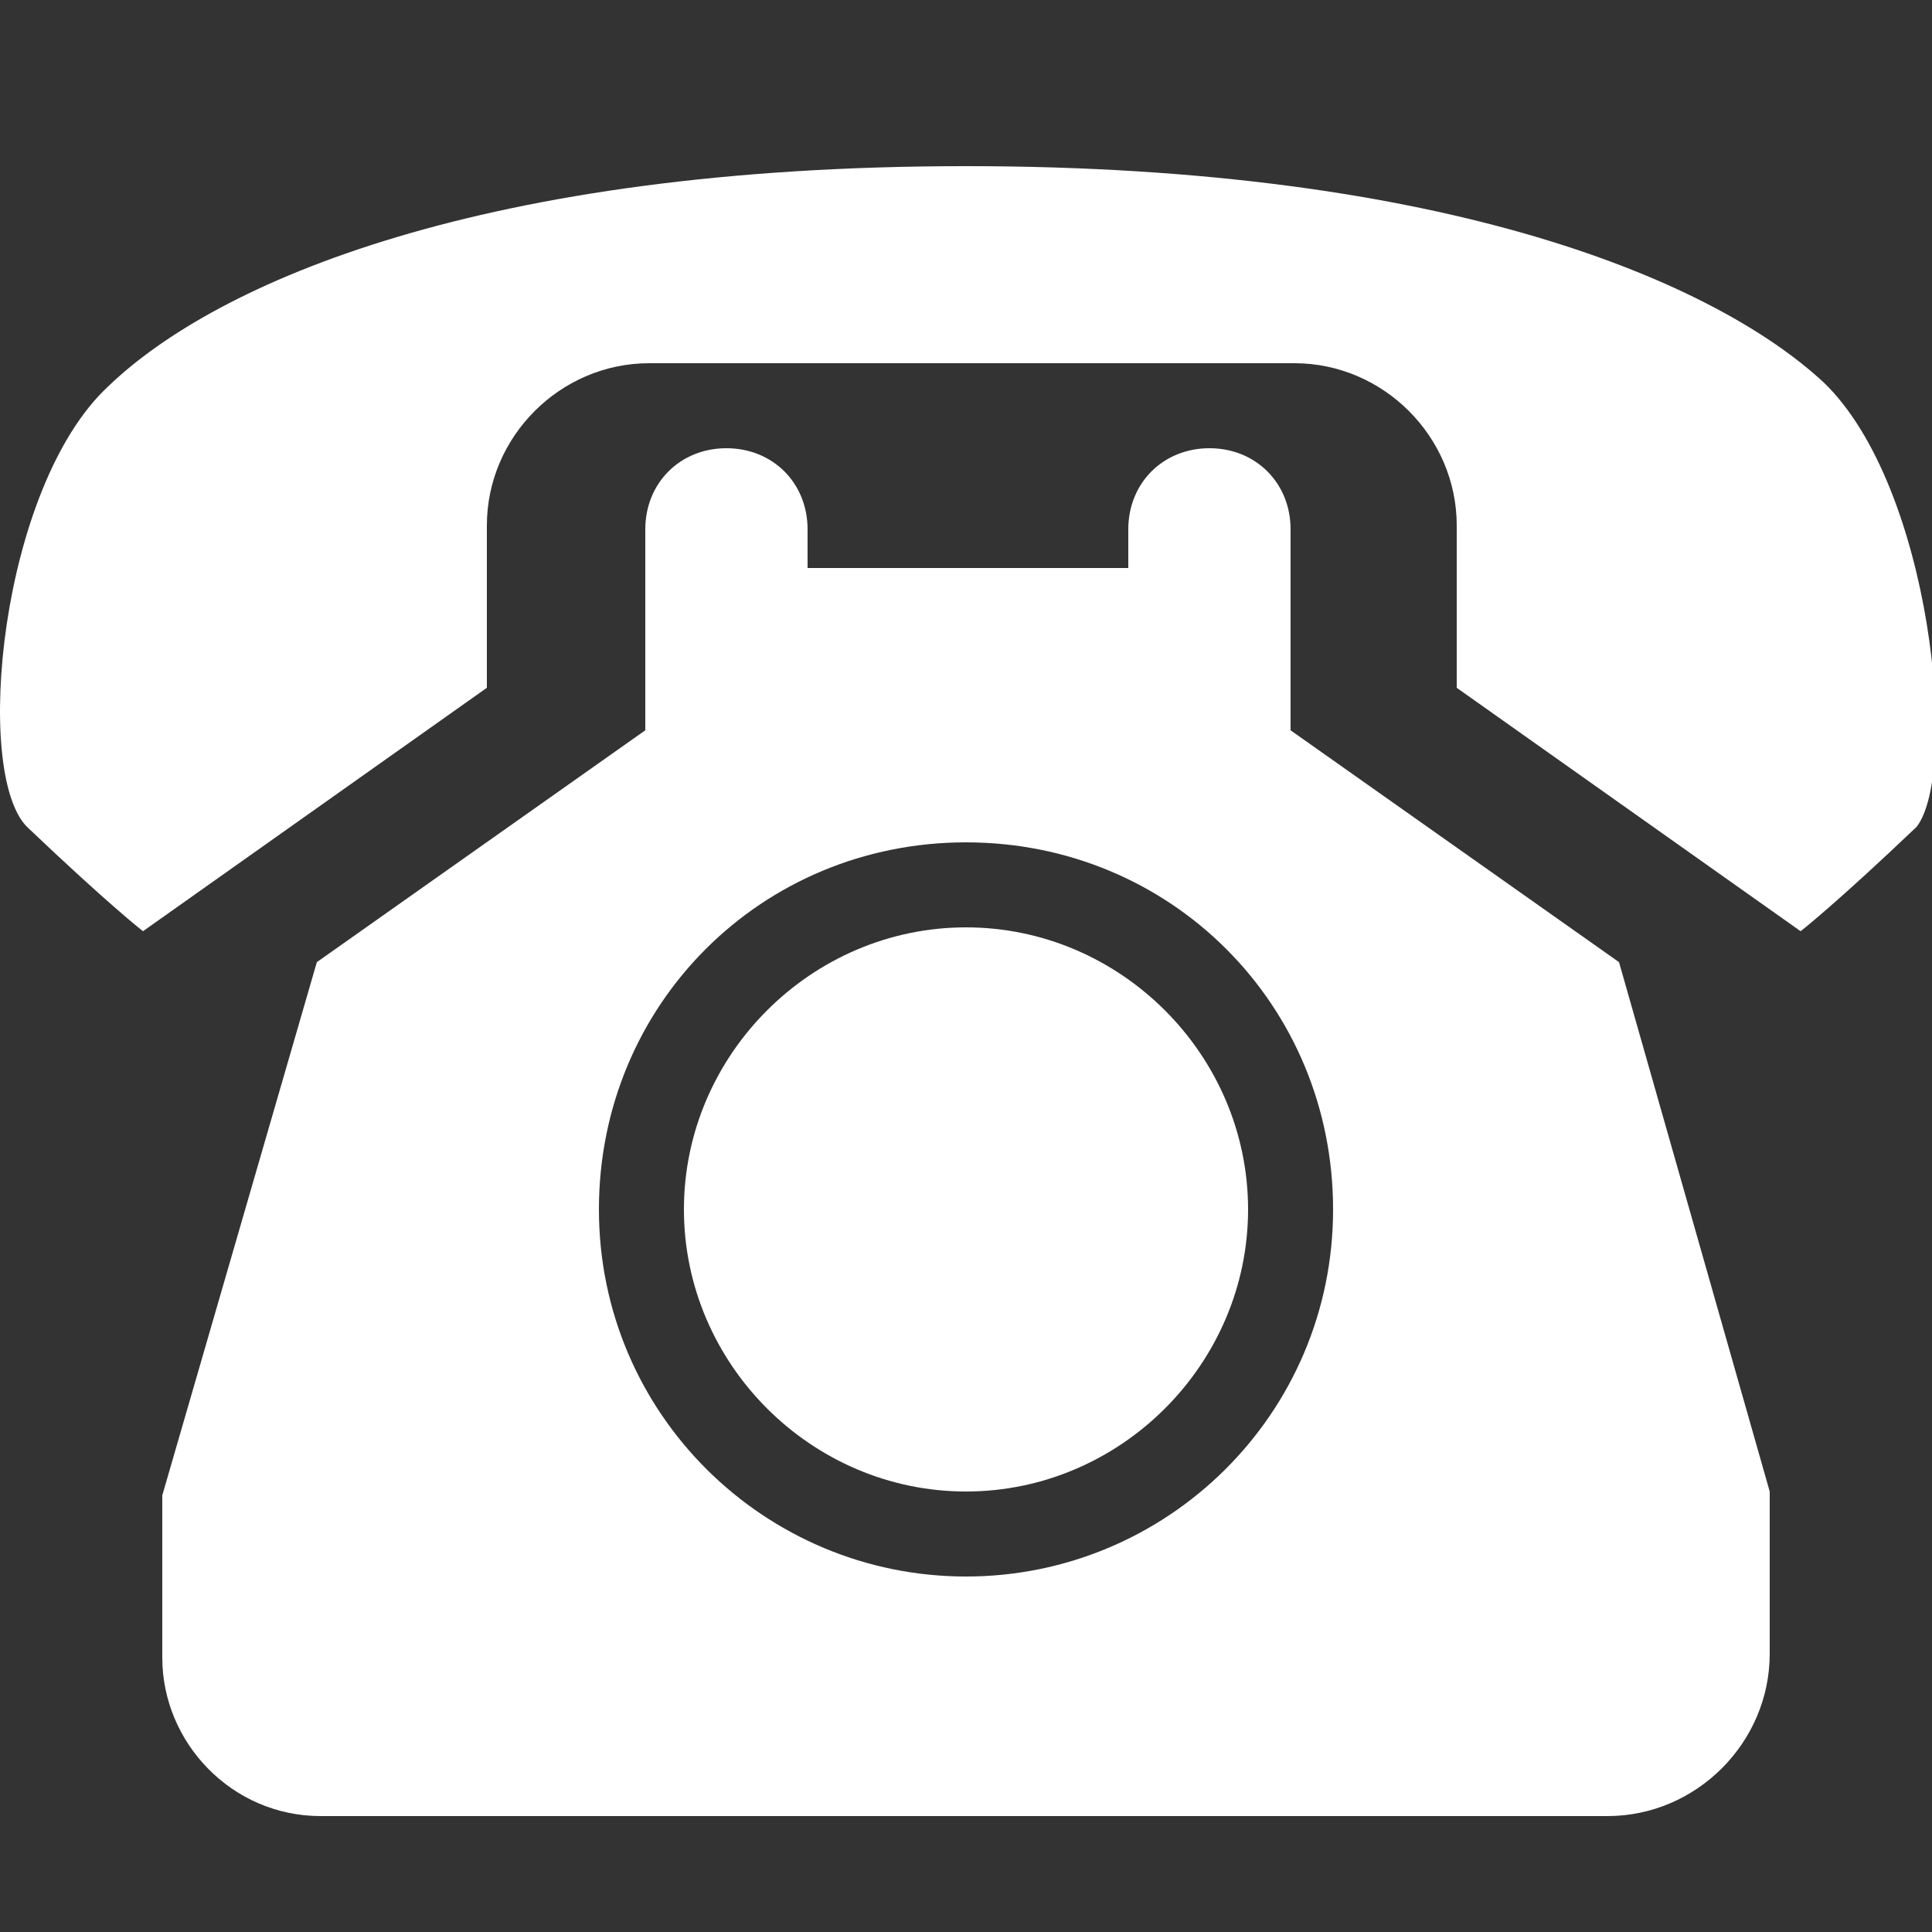
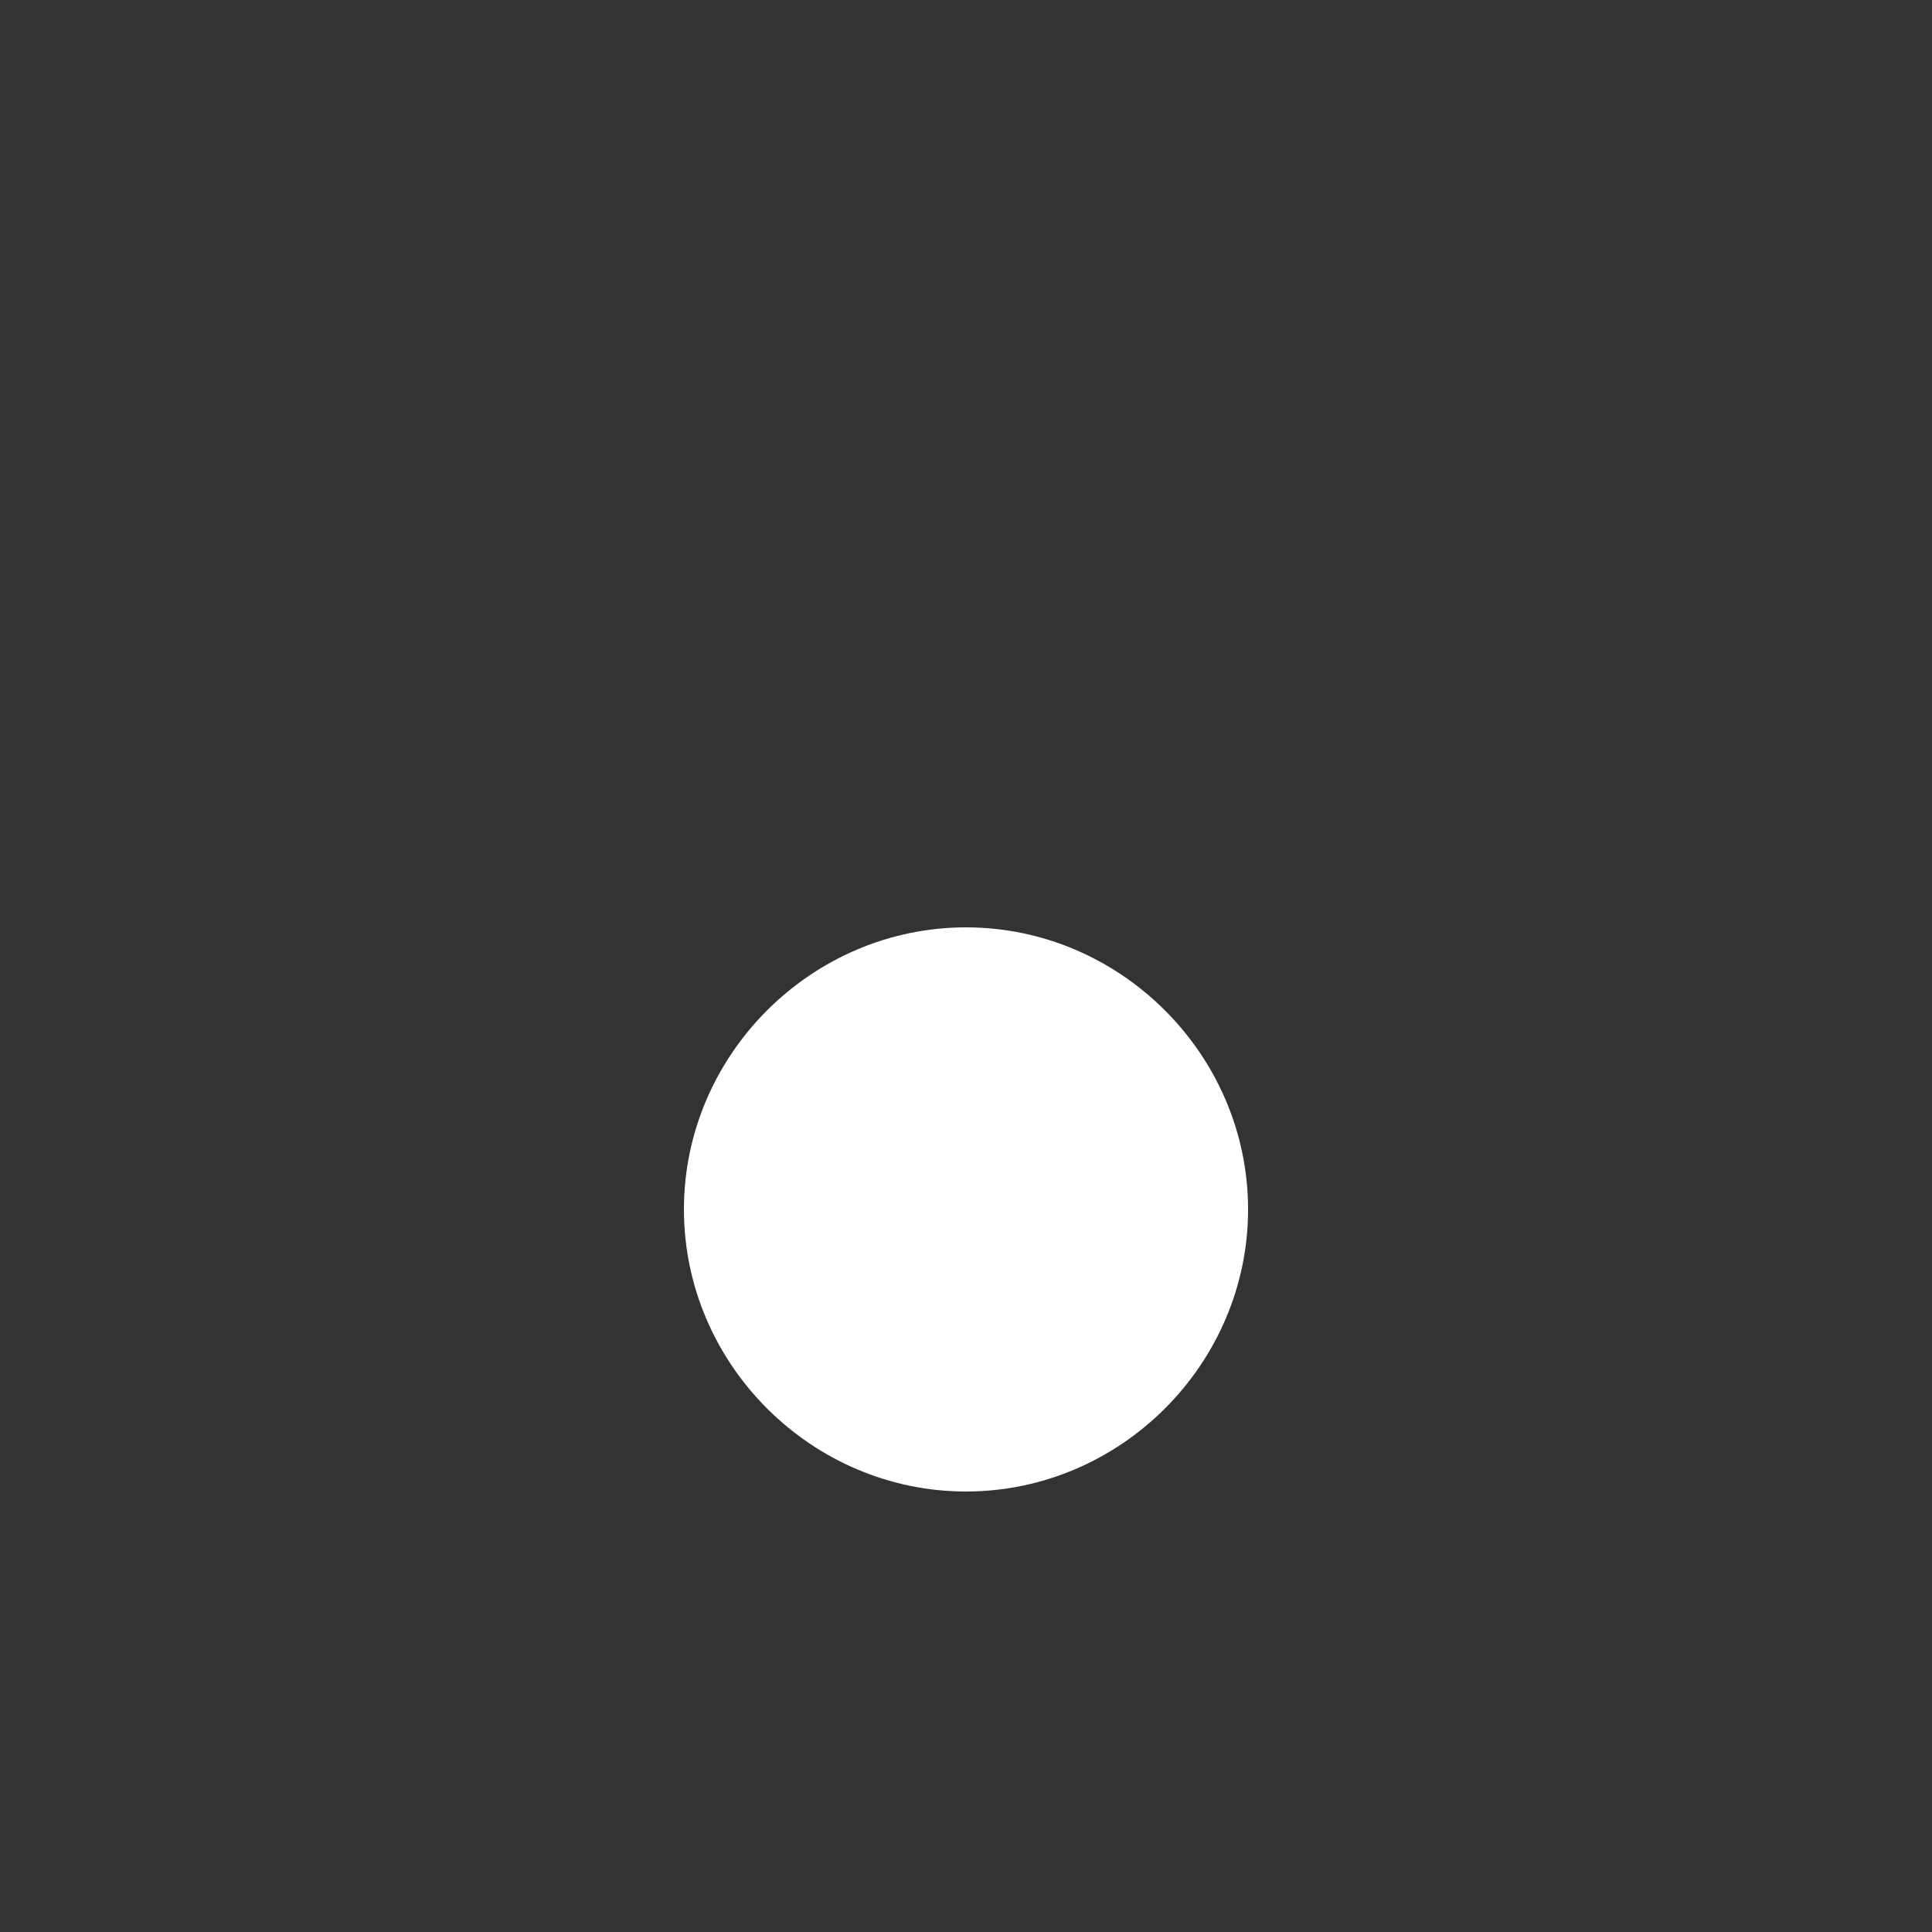
<svg xmlns="http://www.w3.org/2000/svg" xmlns:xlink="http://www.w3.org/1999/xlink" version="1.1" id="圖層_1" x="0px" y="0px" viewBox="0 0 50 50" style="enable-background:new 0 0 50 50;" xml:space="preserve">
  <rect x="0" y="0" width="50" height="50" fill="#333333" stroke="none" />
  <style type="text/css">
	.st0{clip-path:url(#SVGID_2_);fill:#FFFFFF;}
	.st1{display:none;}
	.st2{display:inline;}
	.st3{display:inline;clip-path:url(#SVGID_4_);fill:#FFFFFF;}
	.st4{display:inline;clip-path:url(#SVGID_6_);fill:#FFFFFF;}
	.st5{display:inline;clip-path:url(#SVGID_8_);fill:#FFFFFF;}
</style>
  <g>
    <defs>
      <rect id="SVGID_1_" y="4.3" width="50" height="42.7" />
    </defs>
    <clipPath id="SVGID_2_">
      <use xlink:href="#SVGID_1_" style="overflow:visible;" />
    </clipPath>
-     <path class="st0" d="M47.2,9.9C44.4,7.3,37.5,4.3,25,4.3c-12.5,0-19.4,3-22.2,5.7C0,12.6-0.7,20,0.7,21.4c2.1,2,3,2.7,3,2.7   l8.9-6.3v-4.2c0-2.3,1.9-4.2,4.2-4.2h16.7c2.3,0,4.2,1.9,4.2,4.2v4.2l8.9,6.3c0,0,0.9-0.7,3-2.7C50.7,20,50,12.6,47.2,9.9" />
    <path class="st0" d="M32.3,31.3c0,4-3.3,7.3-7.3,7.3s-7.3-3.3-7.3-7.3s3.3-7.3,7.3-7.3S32.3,27.3,32.3,31.3" />
-     <path class="st0" d="M41.9,24.9l-8.5-6v-5.2c0-1.2-0.9-2.1-2.1-2.1c-1.2,0-2.1,0.9-2.1,2.1v1h-8.3v-1c0-1.2-0.9-2.1-2.1-2.1   c-1.2,0-2.1,0.9-2.1,2.1v5.2l-8.5,6l-4,13.8v4.2C4.2,45.1,6,47,8.3,47h33.3c2.3,0,4.2-1.9,4.2-4.2v-4.2L41.9,24.9z M25,40.8   c-5.2,0-9.5-4.2-9.5-9.5s4.2-9.5,9.5-9.5s9.5,4.2,9.5,9.5S30.2,40.8,25,40.8" />
  </g>
  <g class="st1">
    <defs>
-       <rect id="SVGID_3_" width="50" height="50" />
-     </defs>
+       </defs>
    <clipPath id="SVGID_4_" class="st2">
      <use xlink:href="#SVGID_3_" style="overflow:visible;" />
    </clipPath>
-     <path class="st3" d="M7.6,26.1h6.5c0.6,0,1.1-0.5,1.1-1.1V1.1c0-0.6-0.5-1.1-1.1-1.1H7.6C7,0,6.5,0.5,6.5,1.1V25   C6.5,25.6,7,26.1,7.6,26.1" />
    <path class="st3" d="M45.7,5.4H17.4V25c0,1.8-1.5,3.3-3.3,3.3H7.6c-1.8,0-3.3-1.5-3.3-3.3V5.4C1.9,5.4,0,7.4,0,9.8v25   c0,2.4,1.9,4.3,4.3,4.3h2.2v7.6C6.5,48.5,8,50,9.8,50h30.4c1.8,0,3.3-1.5,3.3-3.3v-7.6h2.2c2.4,0,4.3-1.9,4.3-4.3v-25   C50,7.4,48.1,5.4,45.7,5.4 M21.7,9.8h21.7v4.3H21.7V9.8z M33.8,24.1h-2.3c-0.7,0-1.3-0.6-1.3-1.3s0.6-1.3,1.3-1.3h2.3   c0.7,0,1.3,0.6,1.3,1.3S34.5,24.1,33.8,24.1 M35.1,27.2c0,0.7-0.6,1.3-1.3,1.3h-2.3c-0.7,0-1.3-0.6-1.3-1.3s0.6-1.3,1.3-1.3h2.3   C34.5,25.9,35.1,26.4,35.1,27.2 M33.8,19.8h-2.3c-0.7,0-1.3-0.6-1.3-1.3s0.6-1.3,1.3-1.3h2.3c0.7,0,1.3,0.6,1.3,1.3   S34.5,19.8,33.8,19.8 M22.8,17.2h2.3c0.7,0,1.3,0.6,1.3,1.3s-0.6,1.3-1.3,1.3h-2.3c-0.7,0-1.3-0.6-1.3-1.3S22,17.2,22.8,17.2    M22.8,21.5h2.3c0.7,0,1.3,0.6,1.3,1.3s-0.6,1.3-1.3,1.3h-2.3c-0.7,0-1.3-0.6-1.3-1.3S22,21.5,22.8,21.5 M22.8,25.9h2.3   c0.7,0,1.3,0.6,1.3,1.3s-0.6,1.3-1.3,1.3h-2.3c-0.7,0-1.3-0.6-1.3-1.3S22,25.9,22.8,25.9 M40.2,47.8H9.8c-0.6,0-1.1-0.5-1.1-1.1   V32.6h32.6v14.1C41.3,47.3,40.8,47.8,40.2,47.8 M42.5,28.5h-2.3c-0.7,0-1.3-0.6-1.3-1.3s0.6-1.3,1.3-1.3h2.3c0.7,0,1.3,0.6,1.3,1.3   S43.2,28.5,42.5,28.5 M42.5,24.1h-2.3c-0.7,0-1.3-0.6-1.3-1.3s0.6-1.3,1.3-1.3h2.3c0.7,0,1.3,0.6,1.3,1.3S43.2,24.1,42.5,24.1    M42.5,19.8h-2.3c-0.7,0-1.3-0.6-1.3-1.3s0.6-1.3,1.3-1.3h2.3c0.7,0,1.3,0.6,1.3,1.3S43.2,19.8,42.5,19.8" />
    <rect x="13" y="37" class="st3" width="23.9" height="2.2" />
    <rect x="13" y="41.3" class="st3" width="19.6" height="2.2" />
  </g>
  <g class="st1">
    <defs>
      <rect id="SVGID_5_" y="7.5" width="50" height="35.4" />
    </defs>
    <clipPath id="SVGID_6_" class="st2">
      <use xlink:href="#SVGID_5_" style="overflow:visible;" />
    </clipPath>
    <path class="st4" d="M46.9,7.5H3.1C1.4,7.5,0,8.9,0,10.6v29.2c0,1.7,1.4,3.1,3.1,3.1h43.8c1.7,0,3.1-1.4,3.1-3.1V10.6   C50,8.9,48.6,7.5,46.9,7.5 M47.7,11.5l-17.5,17c-1.5,1.4-3.4,2.1-5.3,2.1c-1.9,0-3.8-0.7-5.3-2.1l-17.5-17c-0.5-0.5-0.5-1.3,0-1.8   c0.5-0.5,1.3-0.5,1.8,0l17.5,17c2,1.9,5.1,1.9,7.1,0L46,9.7c0.5-0.5,1.3-0.5,1.8,0C48.3,10.2,48.2,11,47.7,11.5" />
  </g>
  <g class="st1">
    <defs>
-       <rect id="SVGID_7_" x="8.7" width="33.3" height="50" />
-     </defs>
+       </defs>
    <clipPath id="SVGID_8_" class="st2">
      <use xlink:href="#SVGID_7_" style="overflow:visible;" />
    </clipPath>
    <path class="st5" d="M39.8,25c1.4-2.5,2.2-5.3,2.2-8.3C42,7.5,34.6,0,25.4,0S8.7,7.5,8.7,16.7c0,3,0.8,5.9,2.2,8.3l13.6,24.5   c0.2,0.3,0.5,0.5,0.9,0.5c0.4,0,0.7-0.2,0.9-0.5L39.8,25z M25.4,10.3c3.5,0,6.4,2.8,6.4,6.4S28.9,23,25.4,23S19,20.2,19,16.7   S21.9,10.3,25.4,10.3" />
  </g>
</svg>